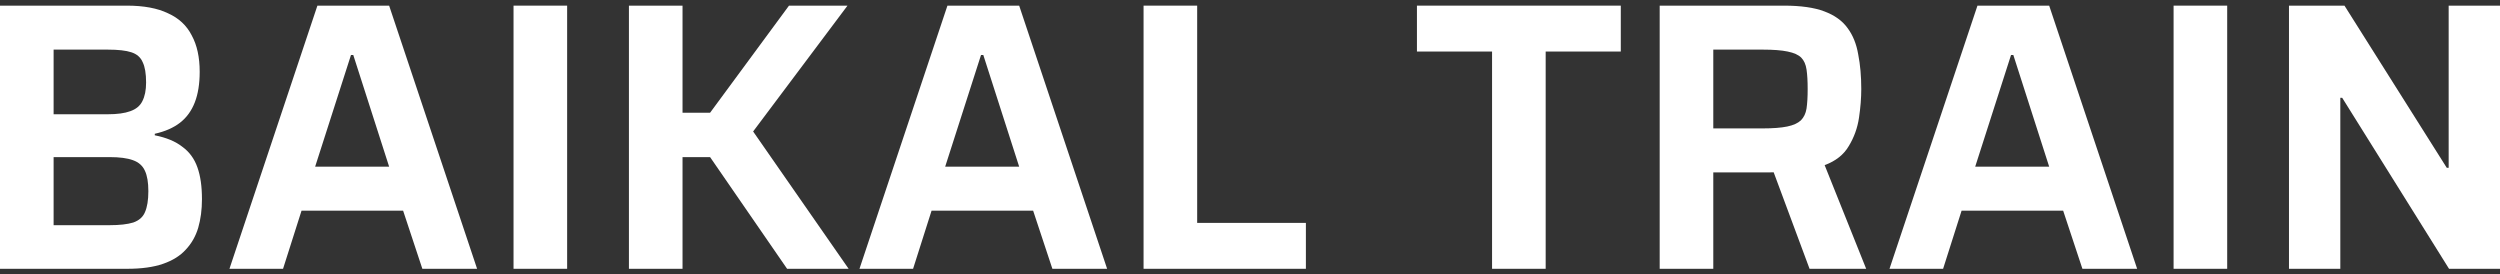
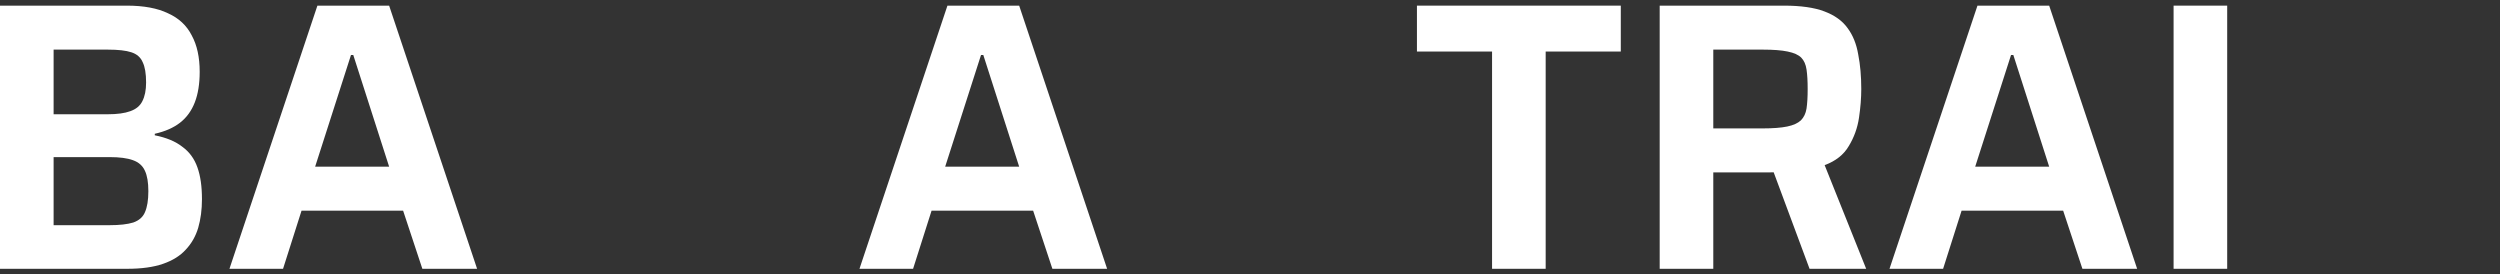
<svg xmlns="http://www.w3.org/2000/svg" width="228" height="25" viewBox="0 0 228 25" fill="none">
  <rect x="0" y="0" width="228" height="25" fill="#333333" stroke="none" />
  <path d="M0 24.514V0.514H11.568C13.106 0.514 14.357 0.746 15.321 1.211C16.308 1.653 17.03 2.328 17.489 3.235C17.971 4.118 18.212 5.223 18.212 6.549C18.212 7.642 18.063 8.572 17.765 9.339C17.467 10.107 17.019 10.723 16.422 11.188C15.825 11.653 15.057 11.99 14.116 12.2V12.339C15.171 12.549 16.009 12.897 16.629 13.386C17.271 13.851 17.73 14.479 18.006 15.27C18.281 16.037 18.419 17.002 18.419 18.165C18.419 19.118 18.304 19.99 18.075 20.781C17.845 21.549 17.467 22.211 16.939 22.77C16.434 23.328 15.745 23.758 14.873 24.06C14.001 24.363 12.911 24.514 11.602 24.514H0ZM4.889 20.537H9.984C10.902 20.537 11.625 20.456 12.153 20.293C12.681 20.107 13.037 19.793 13.22 19.351C13.427 18.886 13.53 18.246 13.53 17.432C13.53 16.642 13.427 16.025 13.22 15.583C13.014 15.118 12.647 14.793 12.119 14.607C11.614 14.421 10.902 14.328 9.984 14.328H4.889V20.537ZM4.889 10.421H9.812C10.684 10.421 11.373 10.328 11.878 10.142C12.406 9.956 12.773 9.653 12.979 9.235C13.209 8.793 13.324 8.223 13.324 7.525C13.324 6.711 13.22 6.095 13.014 5.676C12.83 5.235 12.486 4.932 11.981 4.769C11.499 4.607 10.776 4.525 9.812 4.525H4.889V10.421Z" fill="white" />
  <path d="M20.926 24.514L28.947 0.514H35.489L43.511 24.514H38.518L36.763 19.211H27.501L25.814 24.514H20.926ZM28.741 15.2H35.489L32.218 5.014H32.011L28.741 15.2Z" fill="white" />
-   <path d="M46.834 24.514V0.514H51.723V24.514H46.834Z" fill="white" />
-   <path d="M57.358 24.514V0.514H62.247V10.281H64.76L71.956 0.514H77.292L68.685 11.99L77.395 24.514H71.783L64.76 14.328H62.247V24.514H57.358Z" fill="white" />
+   <path d="M46.834 24.514V0.514H51.723H46.834Z" fill="white" />
  <path d="M78.384 24.514L86.406 0.514H92.948L100.969 24.514H95.977L94.221 19.211H84.96L83.273 24.514H78.384ZM86.2 15.2H92.948L89.677 5.014H89.47L86.2 15.2Z" fill="white" />
-   <path d="M104.293 24.514V0.514H109.182V20.328H119.097V24.514H104.293Z" fill="white" />
  <path d="M136.076 24.514V4.7H129.225V0.514H147.816V4.7H140.965V24.514H136.076Z" fill="white" />
  <path d="M151.363 24.514V0.514H162.69C164.228 0.514 165.456 0.688 166.374 1.037C167.315 1.386 168.026 1.897 168.508 2.572C168.99 3.223 169.312 4.025 169.472 4.979C169.656 5.909 169.748 6.956 169.748 8.118C169.748 8.932 169.679 9.804 169.541 10.735C169.403 11.665 169.094 12.525 168.612 13.316C168.153 14.107 167.418 14.688 166.408 15.06L170.195 24.514H165.031L161.451 14.886L162.656 15.549C162.495 15.618 162.3 15.665 162.07 15.688C161.864 15.711 161.623 15.723 161.347 15.723H156.252V24.514H151.363ZM156.252 11.711H160.728C161.692 11.711 162.449 11.653 163 11.537C163.551 11.421 163.964 11.235 164.239 10.979C164.515 10.7 164.687 10.339 164.756 9.897C164.825 9.432 164.859 8.839 164.859 8.118C164.859 7.397 164.825 6.804 164.756 6.339C164.687 5.874 164.526 5.514 164.274 5.258C164.021 5.002 163.608 4.816 163.034 4.7C162.483 4.583 161.726 4.525 160.762 4.525H156.252V11.711Z" fill="white" />
  <path d="M172.322 24.514L180.344 0.514H186.885L194.907 24.514H189.915L188.159 19.211H178.898L177.211 24.514H172.322ZM180.138 15.2H186.885L183.615 5.014H183.408L180.138 15.2Z" fill="white" />
  <path d="M198.231 24.514V0.514H203.12V24.514H198.231Z" fill="white" />
-   <path d="M208.755 24.514V0.514H213.816L223.146 15.304H223.318V0.514H228V24.514H223.352L213.609 8.921H213.437V24.514H208.755Z" fill="white" />
</svg>